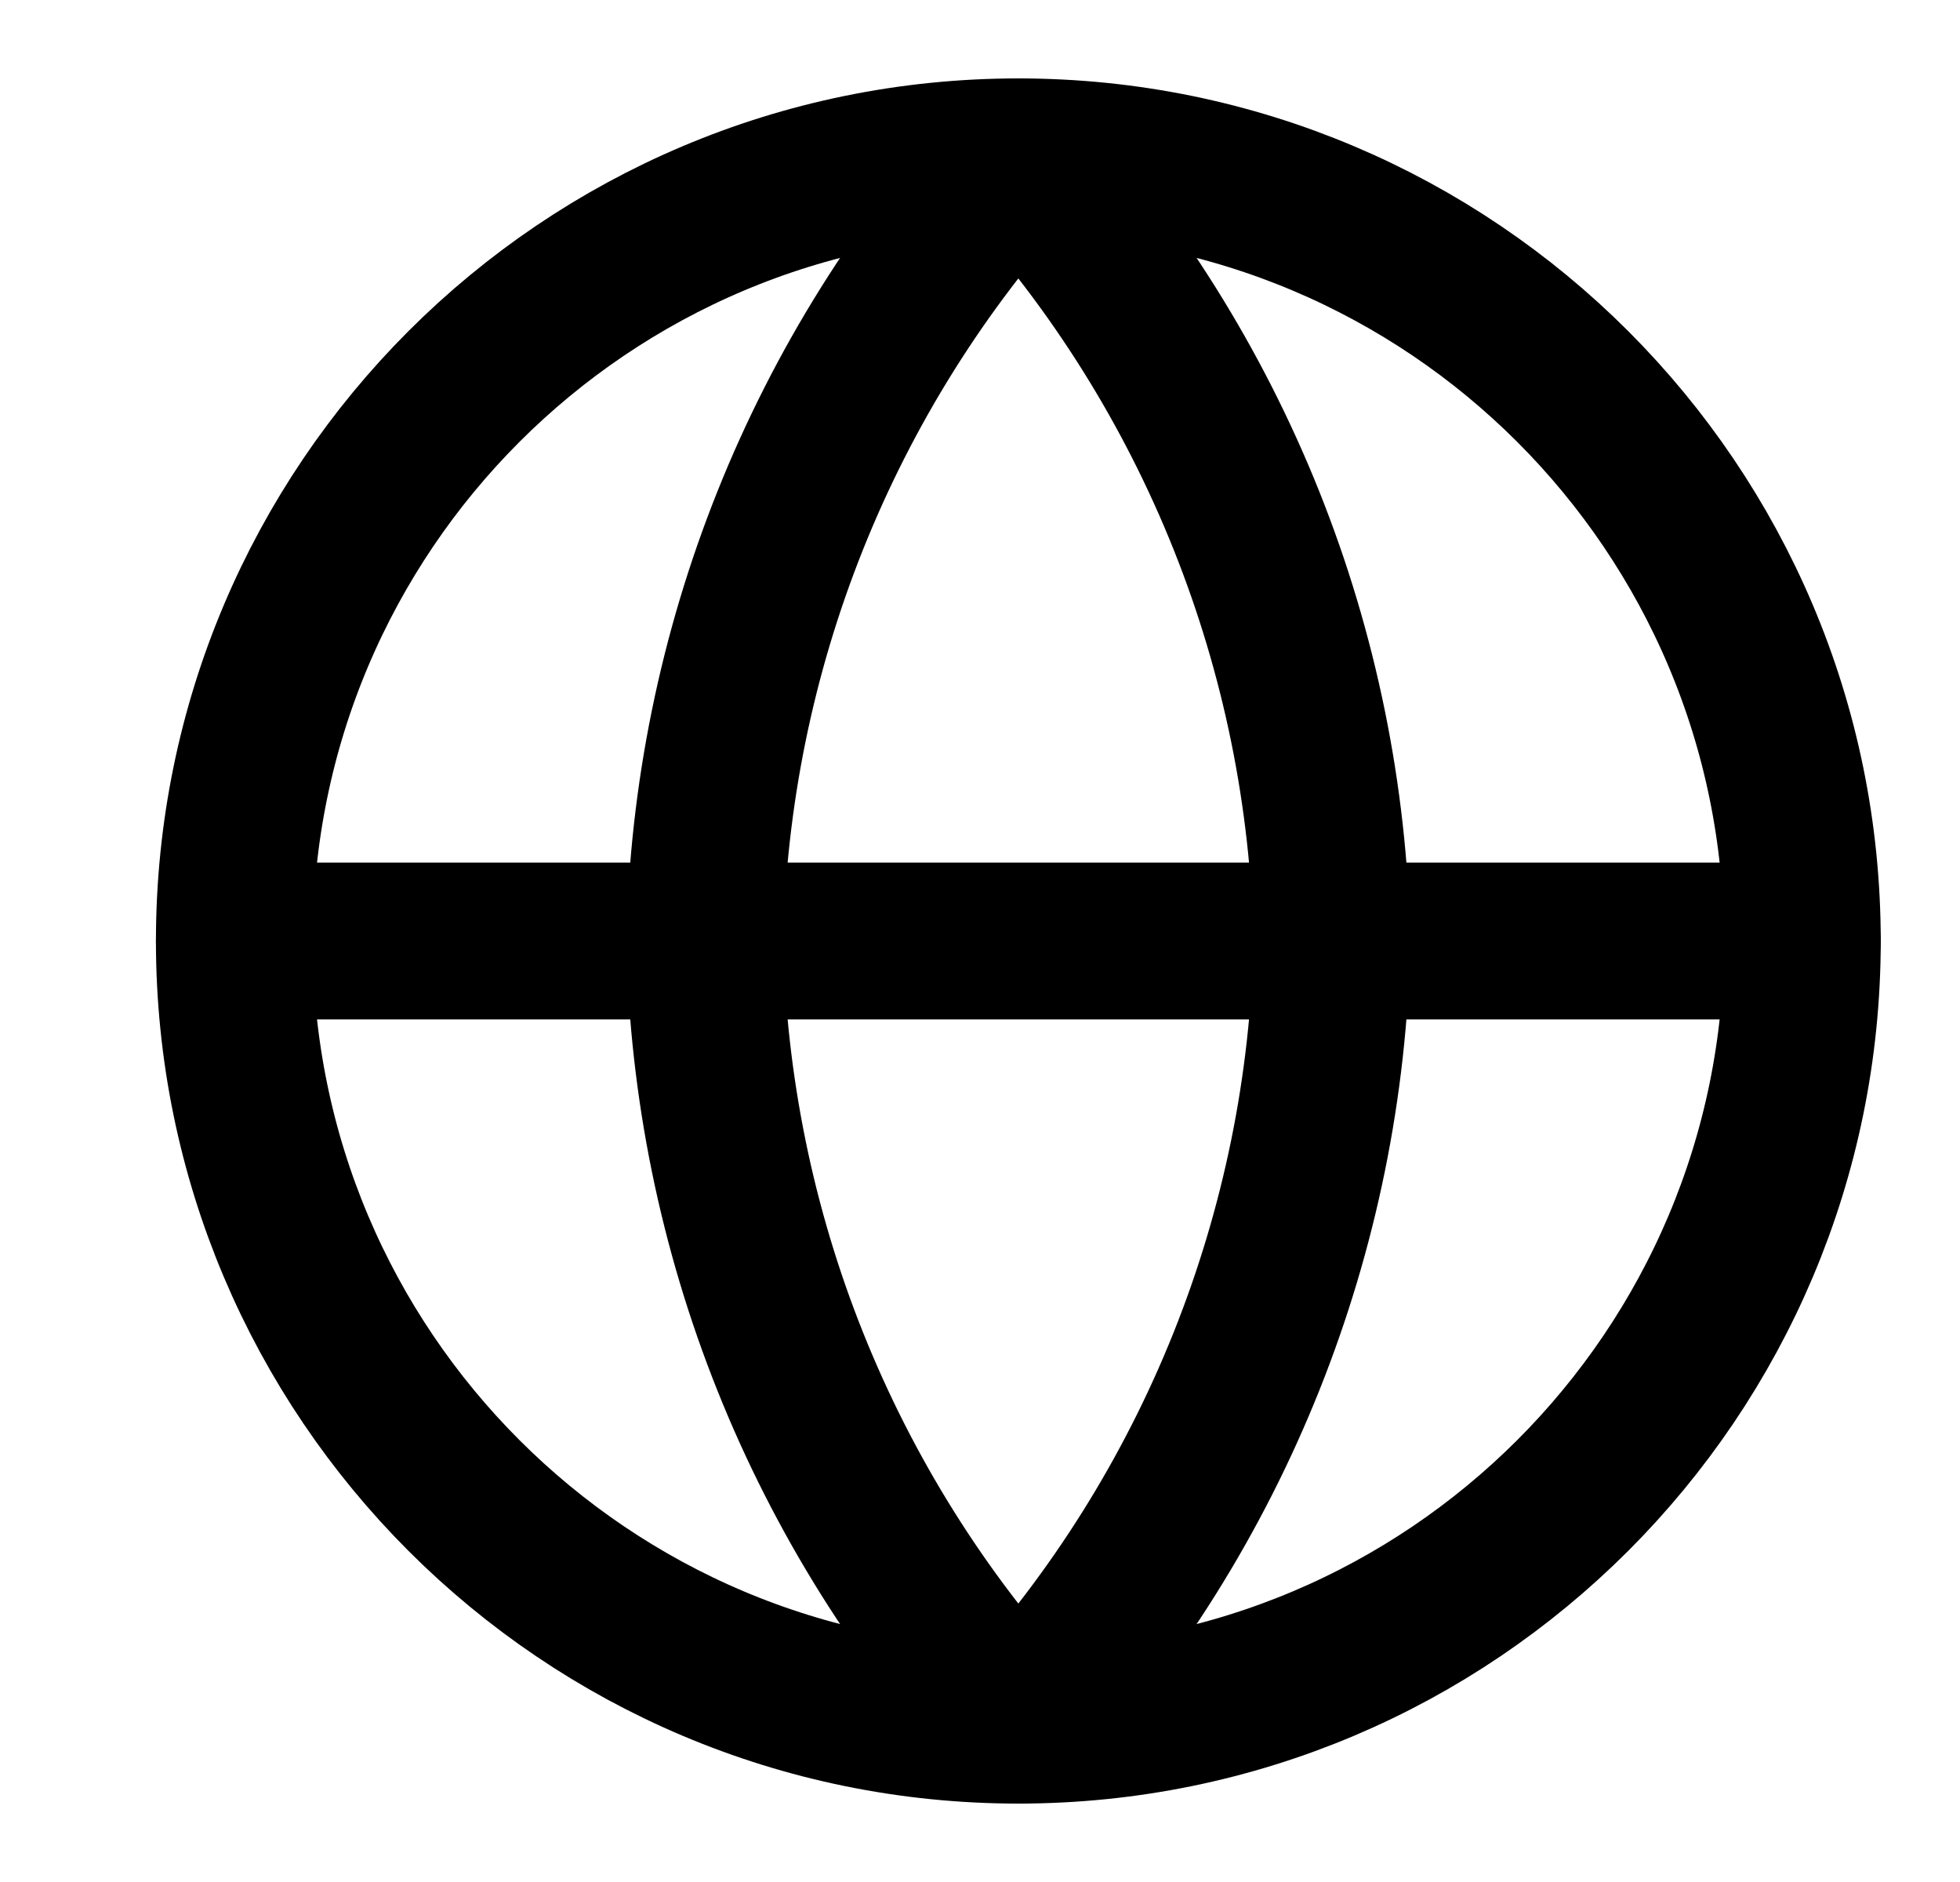
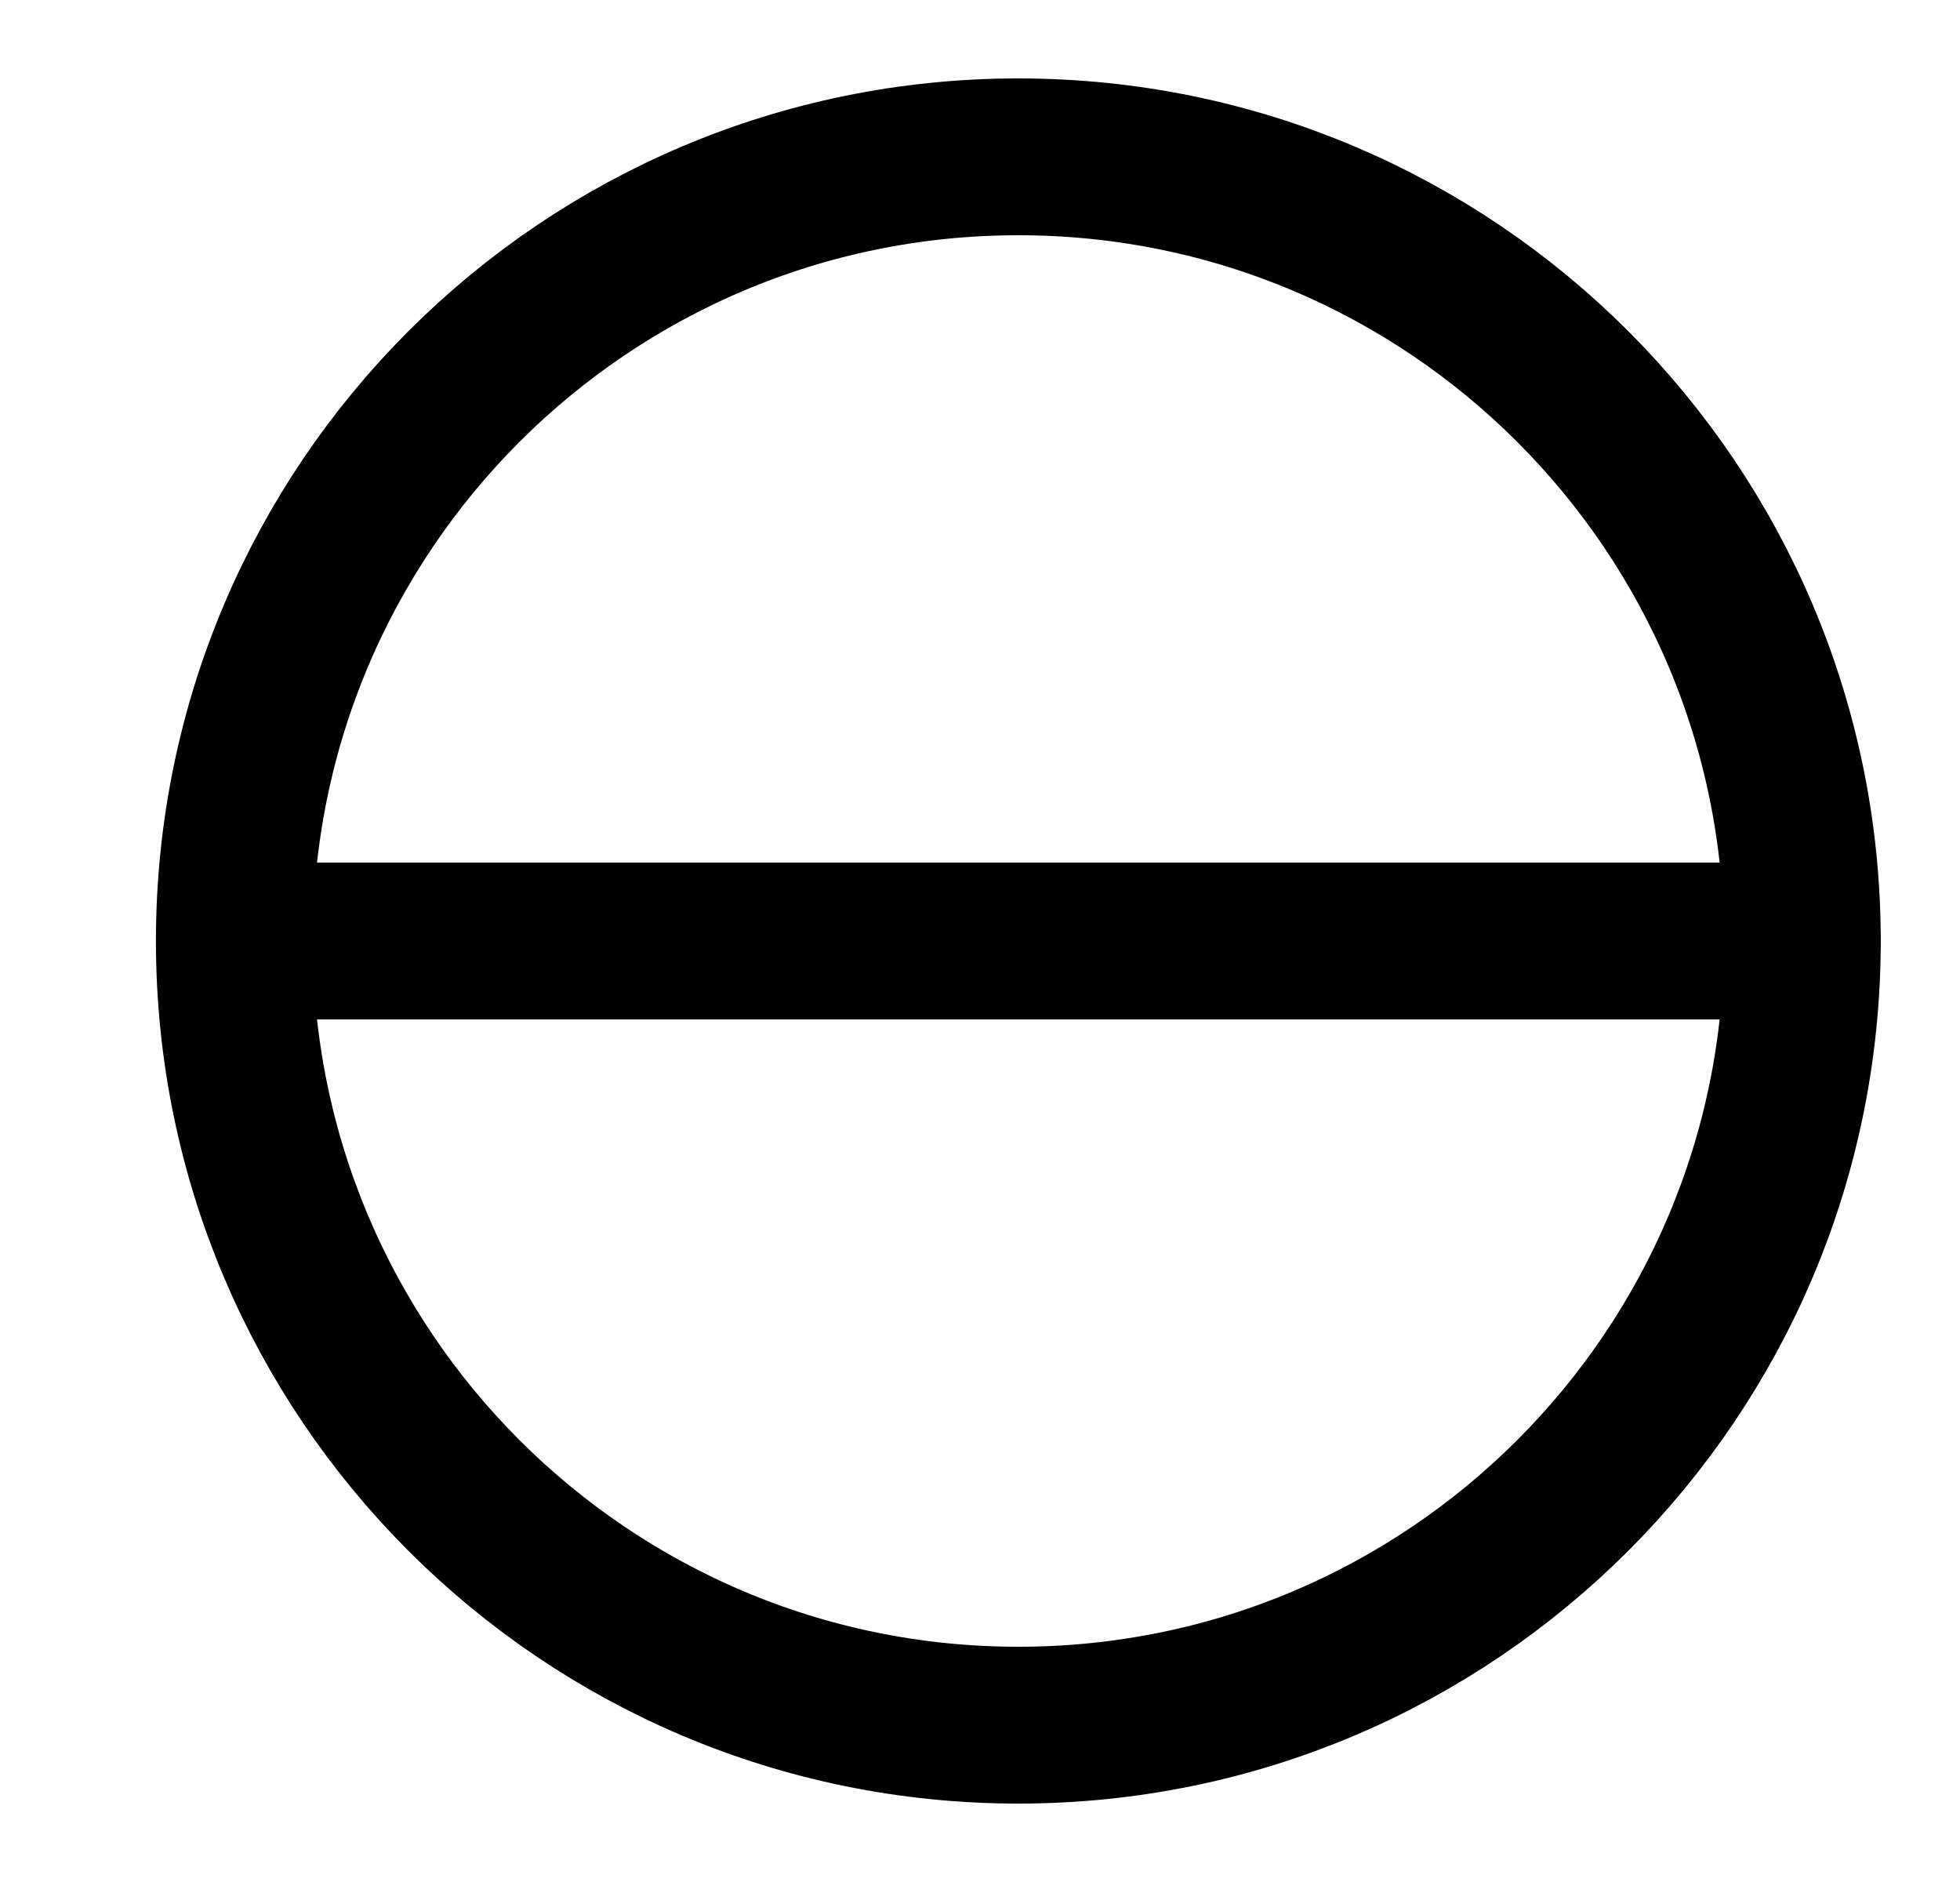
<svg xmlns="http://www.w3.org/2000/svg" width="25" height="24" viewBox="0 0 25 24" fill="none">
-   <path d="M12.989 22C18.512 22 22.989 17.523 22.989 12C22.989 6.477 18.512 2 12.989 2C7.466 2 2.989 6.477 2.989 12C2.989 17.523 7.466 22 12.989 22Z" stroke="black" stroke-width="2" stroke-linecap="round" stroke-linejoin="round" />
+   <path d="M12.989 22C18.512 22 22.989 17.523 22.989 12C22.989 6.477 18.512 2 12.989 2C7.466 2 2.989 6.477 2.989 12C2.989 17.523 7.466 22 12.989 22" stroke="black" stroke-width="2" stroke-linecap="round" stroke-linejoin="round" />
  <path d="M2.989 12H22.989" stroke="black" stroke-width="2" stroke-linecap="round" stroke-linejoin="round" />
-   <path d="M12.989 2C15.49 4.738 16.912 8.292 16.989 12C16.912 15.708 15.49 19.262 12.989 22C10.488 19.262 9.066 15.708 8.989 12C9.066 8.292 10.488 4.738 12.989 2Z" stroke="black" stroke-width="2" stroke-linecap="round" stroke-linejoin="round" />
</svg>